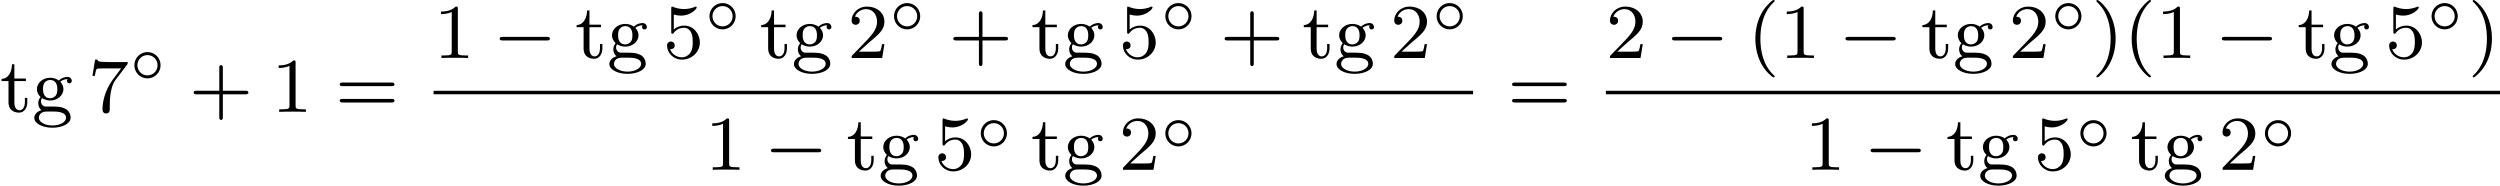
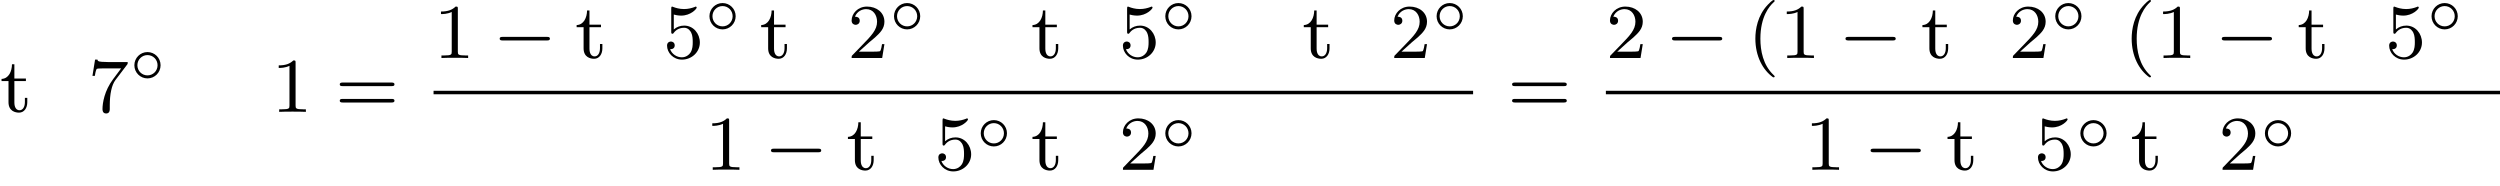
<svg xmlns="http://www.w3.org/2000/svg" xmlns:xlink="http://www.w3.org/1999/xlink" version="1.1" width="515.26pt" height="38.264pt" viewBox="251.411 574.871 515.26 38.264">
  <defs>
    <path id="g1-0" d="M5.571-1.809C5.699-1.809 5.874-1.809 5.874-1.993S5.699-2.176 5.571-2.176H1.004C.877-2.176 .701-2.176 .701-1.993S.877-1.809 1.004-1.809H5.571Z" />
    <path id="g0-14" d="M3.258-1.494C3.258-2.254 2.648-2.851 1.907-2.851S.556-2.248 .556-1.494C.556-.735 1.166-.137 1.907-.137S3.258-.741 3.258-1.494ZM1.907-.448C1.333-.448 .867-.909 .867-1.494S1.333-2.54 1.907-2.54S2.947-2.08 2.947-1.494S2.481-.448 1.907-.448Z" />
    <path id="g4-40" d="M2.654 1.993C2.718 1.993 2.813 1.993 2.813 1.897C2.813 1.865 2.805 1.857 2.702 1.753C1.61 .725 1.339-.757 1.339-1.993C1.339-4.288 2.287-5.364 2.694-5.731C2.805-5.834 2.813-5.842 2.813-5.882S2.782-5.978 2.702-5.978C2.574-5.978 2.176-5.571 2.112-5.499C1.044-4.384 .821-2.949 .821-1.993C.821-.207 1.57 1.227 2.654 1.993Z" />
-     <path id="g4-41" d="M2.463-1.993C2.463-2.75 2.335-3.658 1.841-4.599C1.451-5.332 .725-5.978 .582-5.978C.502-5.978 .478-5.922 .478-5.882C.478-5.85 .478-5.834 .574-5.738C1.69-4.678 1.945-3.22 1.945-1.993C1.945 .295 .996 1.379 .59 1.745C.486 1.849 .478 1.857 .478 1.897S.502 1.993 .582 1.993C.709 1.993 1.108 1.586 1.172 1.514C2.24 .399 2.463-1.036 2.463-1.993Z" />
-     <path id="g4-43" d="M3.475-1.809H5.818C5.93-1.809 6.105-1.809 6.105-1.993S5.93-2.176 5.818-2.176H3.475V-4.527C3.475-4.639 3.475-4.814 3.292-4.814S3.108-4.639 3.108-4.527V-2.176H.757C.646-2.176 .47-2.176 .47-1.993S.646-1.809 .757-1.809H3.108V.542C3.108 .654 3.108 .829 3.292 .829S3.475 .654 3.475 .542V-1.809Z" />
    <path id="g4-49" d="M2.503-5.077C2.503-5.292 2.487-5.3 2.271-5.3C1.945-4.981 1.522-4.79 .765-4.79V-4.527C.98-4.527 1.411-4.527 1.873-4.742V-.654C1.873-.359 1.849-.263 1.092-.263H.813V0C1.14-.024 1.825-.024 2.184-.024S3.236-.024 3.563 0V-.263H3.284C2.527-.263 2.503-.359 2.503-.654V-5.077Z" />
    <path id="g4-50" d="M2.248-1.626C2.375-1.745 2.71-2.008 2.837-2.12C3.332-2.574 3.802-3.013 3.802-3.738C3.802-4.686 3.005-5.3 2.008-5.3C1.052-5.3 .422-4.575 .422-3.866C.422-3.475 .733-3.419 .845-3.419C1.012-3.419 1.259-3.539 1.259-3.842C1.259-4.256 .861-4.256 .765-4.256C.996-4.838 1.53-5.037 1.921-5.037C2.662-5.037 3.045-4.407 3.045-3.738C3.045-2.909 2.463-2.303 1.522-1.339L.518-.303C.422-.215 .422-.199 .422 0H3.571L3.802-1.427H3.555C3.531-1.267 3.467-.869 3.371-.717C3.324-.654 2.718-.654 2.59-.654H1.172L2.248-1.626Z" />
    <path id="g4-53" d="M1.116-4.479C1.219-4.447 1.538-4.368 1.873-4.368C2.869-4.368 3.475-5.069 3.475-5.189C3.475-5.276 3.419-5.3 3.379-5.3C3.363-5.3 3.347-5.3 3.276-5.26C2.965-5.141 2.598-5.045 2.168-5.045C1.698-5.045 1.307-5.165 1.06-5.26C.98-5.3 .964-5.3 .956-5.3C.853-5.3 .853-5.212 .853-5.069V-2.734C.853-2.59 .853-2.495 .98-2.495C1.044-2.495 1.068-2.527 1.108-2.59C1.203-2.71 1.506-3.116 2.184-3.116C2.63-3.116 2.845-2.75 2.917-2.598C3.053-2.311 3.068-1.945 3.068-1.634C3.068-1.339 3.061-.909 2.837-.558C2.686-.319 2.367-.072 1.945-.072C1.427-.072 .917-.399 .733-.917C.757-.909 .805-.909 .813-.909C1.036-.909 1.211-1.052 1.211-1.299C1.211-1.594 .98-1.698 .821-1.698C.677-1.698 .422-1.618 .422-1.275C.422-.558 1.044 .167 1.961 .167C2.957 .167 3.802-.606 3.802-1.594C3.802-2.519 3.132-3.339 2.192-3.339C1.793-3.339 1.419-3.212 1.116-2.941V-4.479Z" />
    <path id="g4-55" d="M4.033-4.854C4.105-4.941 4.105-4.957 4.105-5.133H2.08C1.881-5.133 1.634-5.141 1.435-5.157C1.02-5.189 1.012-5.26 .988-5.388H.741L.47-3.706H.717C.733-3.826 .821-4.376 .933-4.439C1.02-4.479 1.618-4.479 1.737-4.479H3.427L2.606-3.379C1.698-2.168 1.506-.909 1.506-.279C1.506-.199 1.506 .167 1.881 .167S2.256-.191 2.256-.287V-.669C2.256-1.817 2.447-2.758 2.837-3.276L4.033-4.854Z" />
    <path id="g4-61" d="M5.826-2.654C5.946-2.654 6.105-2.654 6.105-2.837S5.914-3.021 5.794-3.021H.781C.662-3.021 .47-3.021 .47-2.837S.63-2.654 .749-2.654H5.826ZM5.794-.964C5.914-.964 6.105-.964 6.105-1.148S5.946-1.331 5.826-1.331H.749C.63-1.331 .47-1.331 .47-1.148S.662-.964 .781-.964H5.794Z" />
-     <path id="g4-103" d="M1.379-.55C1.132-.574 .933-.789 .933-1.076C.933-1.267 .98-1.339 1.036-1.411C1.371-1.211 1.682-1.172 1.873-1.172C2.662-1.172 3.244-1.722 3.244-2.343C3.244-2.646 3.108-2.901 2.917-3.108C3.029-3.204 3.292-3.371 3.682-3.379C3.65-3.355 3.61-3.316 3.61-3.188C3.61-3.045 3.714-2.941 3.858-2.941C3.969-2.941 4.105-3.013 4.105-3.196C4.105-3.332 4.001-3.602 3.65-3.602C3.515-3.602 3.132-3.571 2.766-3.236C2.566-3.379 2.256-3.515 1.881-3.515C1.092-3.515 .51-2.965 .51-2.343C.51-1.969 .717-1.69 .885-1.53C.709-1.331 .646-1.076 .646-.885C.646-.558 .805-.311 .98-.175C.566-.064 .239 .247 .239 .614C.239 1.188 1.06 1.634 2.112 1.634C3.108 1.634 3.985 1.227 3.985 .598C3.985 .167 3.73-.167 3.467-.303C2.997-.55 2.606-.55 1.825-.55H1.379ZM1.881-1.403C1.14-1.403 1.14-2.168 1.14-2.343C1.14-2.638 1.18-2.845 1.299-3.005C1.435-3.188 1.658-3.284 1.873-3.284C2.614-3.284 2.614-2.519 2.614-2.343C2.614-2.048 2.574-1.841 2.455-1.682C2.279-1.459 2.024-1.403 1.881-1.403ZM2.256-.032C2.471-.032 3.515-.032 3.515 .606C3.515 1.036 2.901 1.403 2.112 1.403C1.315 1.403 .709 1.036 .709 .606C.709 .438 .837-.032 1.49-.032H2.256Z" />
    <path id="g4-116" d="M1.482-3.172H2.67V-3.435H1.482V-4.902H1.235C1.227-4.176 .901-3.419 .159-3.395V-3.172H.877V-.996C.877-.064 1.594 .08 1.961 .08C2.495 .08 2.813-.399 2.813-.996V-1.443H2.566V-1.012C2.566-.462 2.319-.167 2.016-.167C1.482-.167 1.482-.853 1.482-.98V-3.172Z" />
  </defs>
  <g id="page2" transform="matrix(2 0 0 2 0 0)">
    <use x="125.705" y="298.963" xlink:href="#g4-116" />
    <use x="128.999" y="298.963" xlink:href="#g4-103" />
    <use x="134.762" y="298.963" xlink:href="#g4-55" />
    <use x="138.996" y="295.652" xlink:href="#g0-14" />
    <use x="145.195" y="298.963" xlink:href="#g4-43" />
    <use x="153.663" y="298.963" xlink:href="#g4-49" />
    <use x="160.25" y="298.963" xlink:href="#g4-61" />
    <use x="170.384" y="293.413" xlink:href="#g4-49" />
    <use x="176.5" y="293.413" xlink:href="#g1-0" />
    <use x="184.969" y="293.413" xlink:href="#g4-116" />
    <use x="188.262" y="293.413" xlink:href="#g4-103" />
    <use x="194.025" y="293.413" xlink:href="#g4-53" />
    <use x="198.259" y="290.601" xlink:href="#g0-14" />
    <use x="203.988" y="293.413" xlink:href="#g4-116" />
    <use x="207.281" y="293.413" xlink:href="#g4-103" />
    <use x="213.044" y="293.413" xlink:href="#g4-50" />
    <use x="217.278" y="290.601" xlink:href="#g0-14" />
    <use x="223.477" y="293.413" xlink:href="#g4-43" />
    <use x="231.946" y="293.413" xlink:href="#g4-116" />
    <use x="235.239" y="293.413" xlink:href="#g4-103" />
    <use x="241.002" y="293.413" xlink:href="#g4-53" />
    <use x="245.236" y="290.601" xlink:href="#g0-14" />
    <use x="251.435" y="293.413" xlink:href="#g4-43" />
    <use x="259.904" y="293.413" xlink:href="#g4-116" />
    <use x="263.197" y="293.413" xlink:href="#g4-103" />
    <use x="268.96" y="293.413" xlink:href="#g4-50" />
    <use x="273.194" y="290.601" xlink:href="#g0-14" />
    <rect x="170.384" y="296.791" height=".359" width="107.127" />
    <use x="198.342" y="304.934" xlink:href="#g4-49" />
    <use x="204.458" y="304.934" xlink:href="#g1-0" />
    <use x="212.927" y="304.934" xlink:href="#g4-116" />
    <use x="216.22" y="304.934" xlink:href="#g4-103" />
    <use x="221.983" y="304.934" xlink:href="#g4-53" />
    <use x="226.217" y="302.664" xlink:href="#g0-14" />
    <use x="231.946" y="304.934" xlink:href="#g4-116" />
    <use x="235.239" y="304.934" xlink:href="#g4-103" />
    <use x="241.002" y="304.934" xlink:href="#g4-50" />
    <use x="245.236" y="302.664" xlink:href="#g0-14" />
    <use x="281.059" y="298.963" xlink:href="#g4-61" />
    <use x="291.194" y="293.413" xlink:href="#g4-50" />
    <use x="297.31" y="293.413" xlink:href="#g1-0" />
    <use x="305.778" y="293.413" xlink:href="#g4-40" />
    <use x="309.071" y="293.413" xlink:href="#g4-49" />
    <use x="315.187" y="293.413" xlink:href="#g1-0" />
    <use x="323.656" y="293.413" xlink:href="#g4-116" />
    <use x="326.949" y="293.413" xlink:href="#g4-103" />
    <use x="332.712" y="293.413" xlink:href="#g4-50" />
    <use x="336.946" y="290.601" xlink:href="#g0-14" />
    <use x="341.263" y="293.413" xlink:href="#g4-41" />
    <use x="344.557" y="293.413" xlink:href="#g4-40" />
    <use x="347.85" y="293.413" xlink:href="#g4-49" />
    <use x="353.966" y="293.413" xlink:href="#g1-0" />
    <use x="362.434" y="293.413" xlink:href="#g4-116" />
    <use x="365.728" y="293.413" xlink:href="#g4-103" />
    <use x="371.491" y="293.413" xlink:href="#g4-53" />
    <use x="375.725" y="290.601" xlink:href="#g0-14" />
    <use x="380.042" y="293.413" xlink:href="#g4-41" />
    <rect x="291.194" y="296.791" height=".359" width="92.142" />
    <use x="311.659" y="304.934" xlink:href="#g4-49" />
    <use x="317.775" y="304.934" xlink:href="#g1-0" />
    <use x="326.243" y="304.934" xlink:href="#g4-116" />
    <use x="329.537" y="304.934" xlink:href="#g4-103" />
    <use x="335.3" y="304.934" xlink:href="#g4-53" />
    <use x="339.534" y="302.664" xlink:href="#g0-14" />
    <use x="345.262" y="304.934" xlink:href="#g4-116" />
    <use x="348.556" y="304.934" xlink:href="#g4-103" />
    <use x="354.319" y="304.934" xlink:href="#g4-50" />
    <use x="358.553" y="302.664" xlink:href="#g0-14" />
  </g>
</svg>